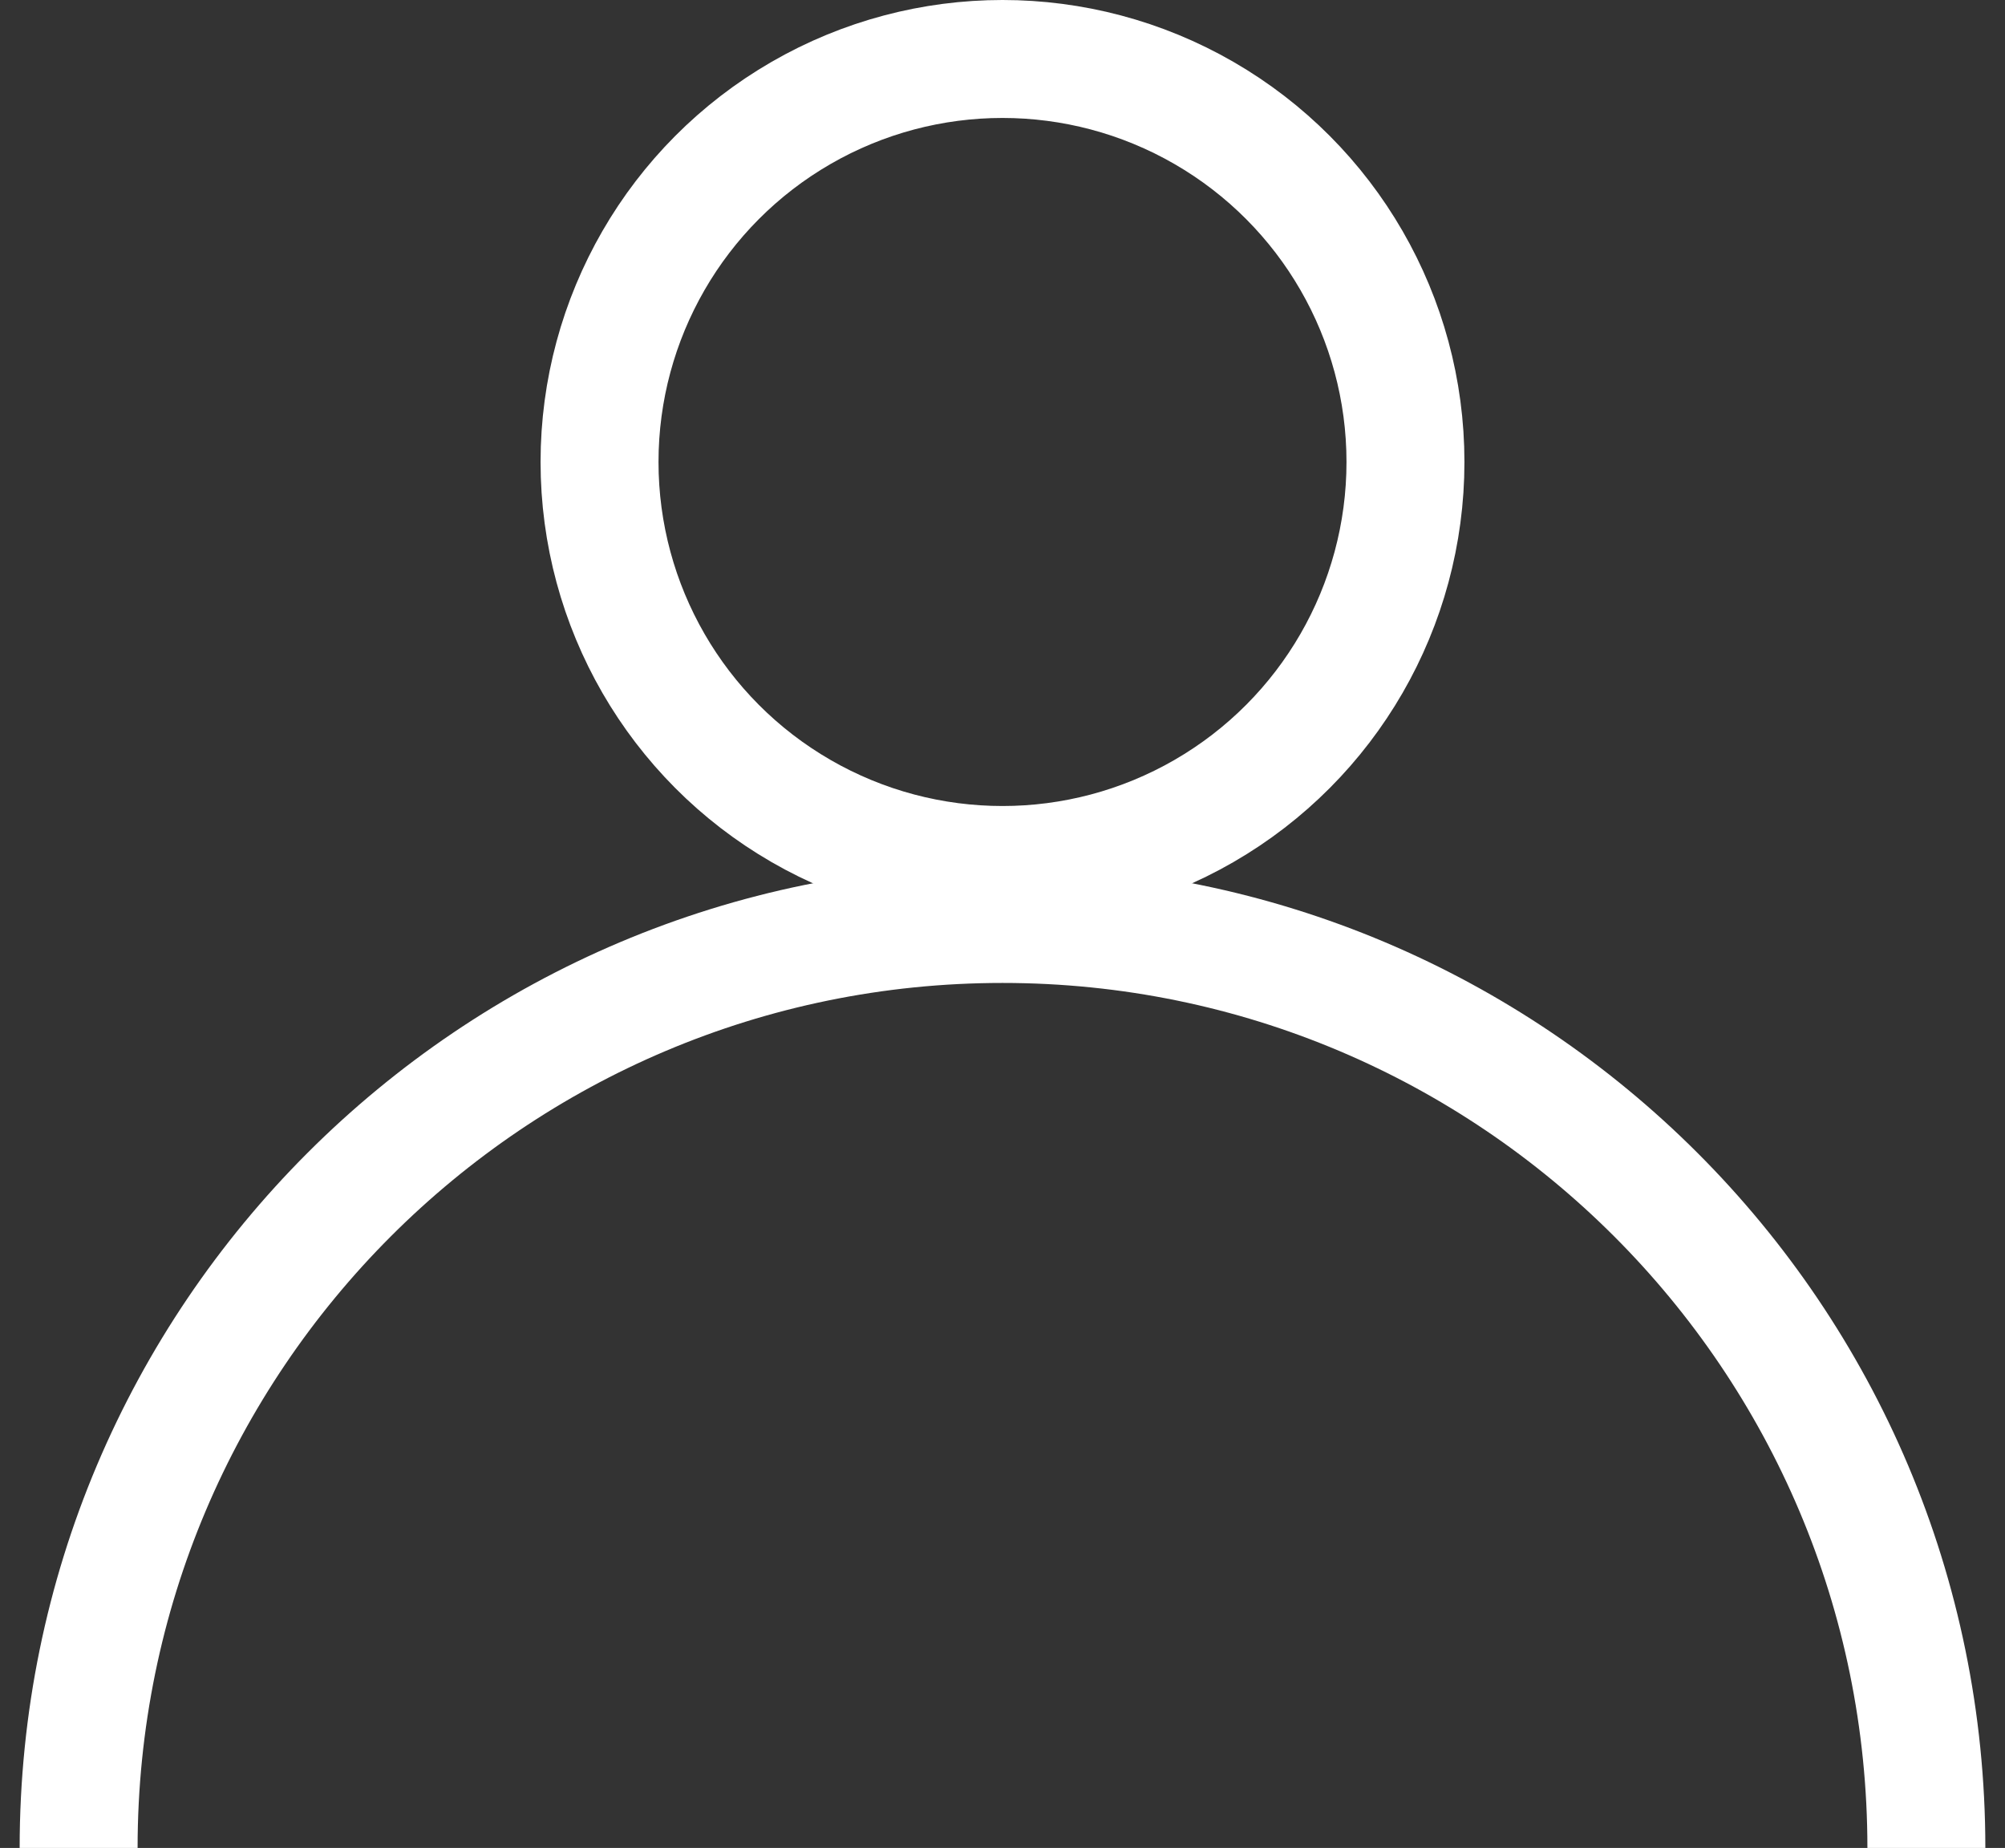
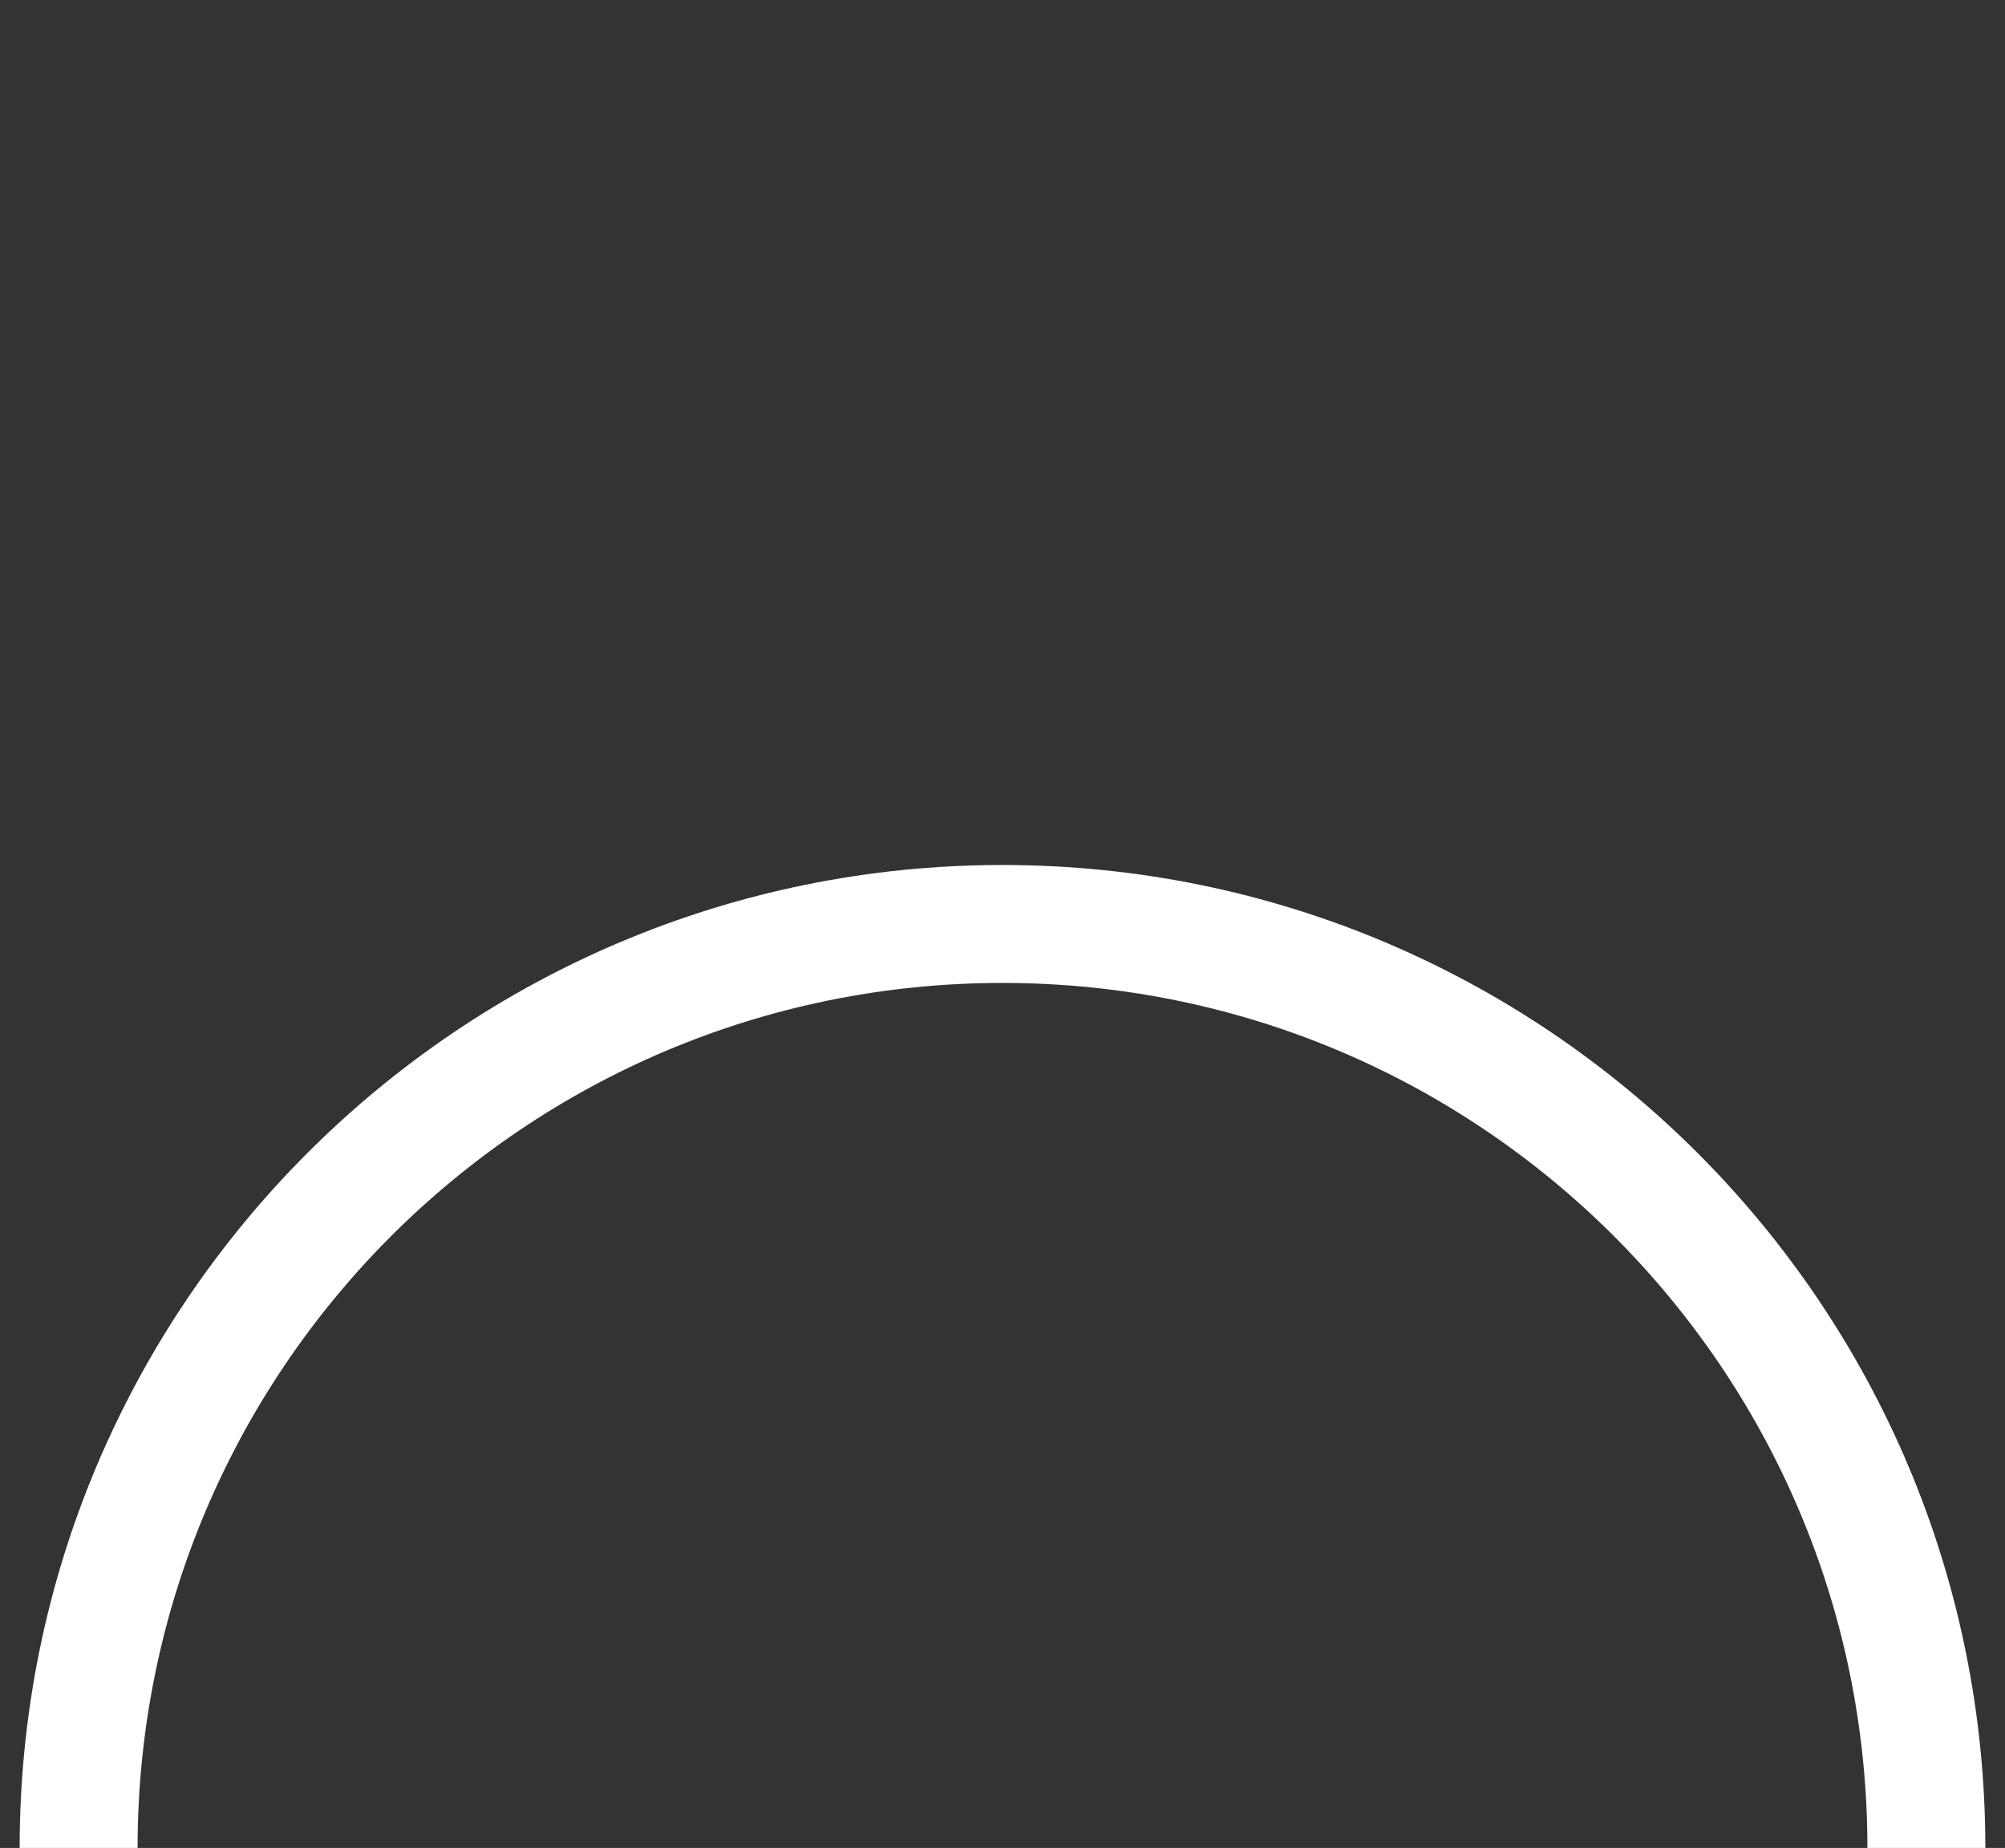
<svg xmlns="http://www.w3.org/2000/svg" width="51" height="47" viewBox="0 0 51 47" fill="none">
  <rect x="0" y="0" width="51" height="47" fill="#333333" stroke="none" />
-   <circle cx="25.5" cy="11.75" r="10.25" stroke="white" stroke-width="3" />
  <path d="M49 47C49 34.021 38.479 23.5 25.5 23.5C12.521 23.5 2 34.021 2 47" stroke="white" stroke-width="3" />
</svg>